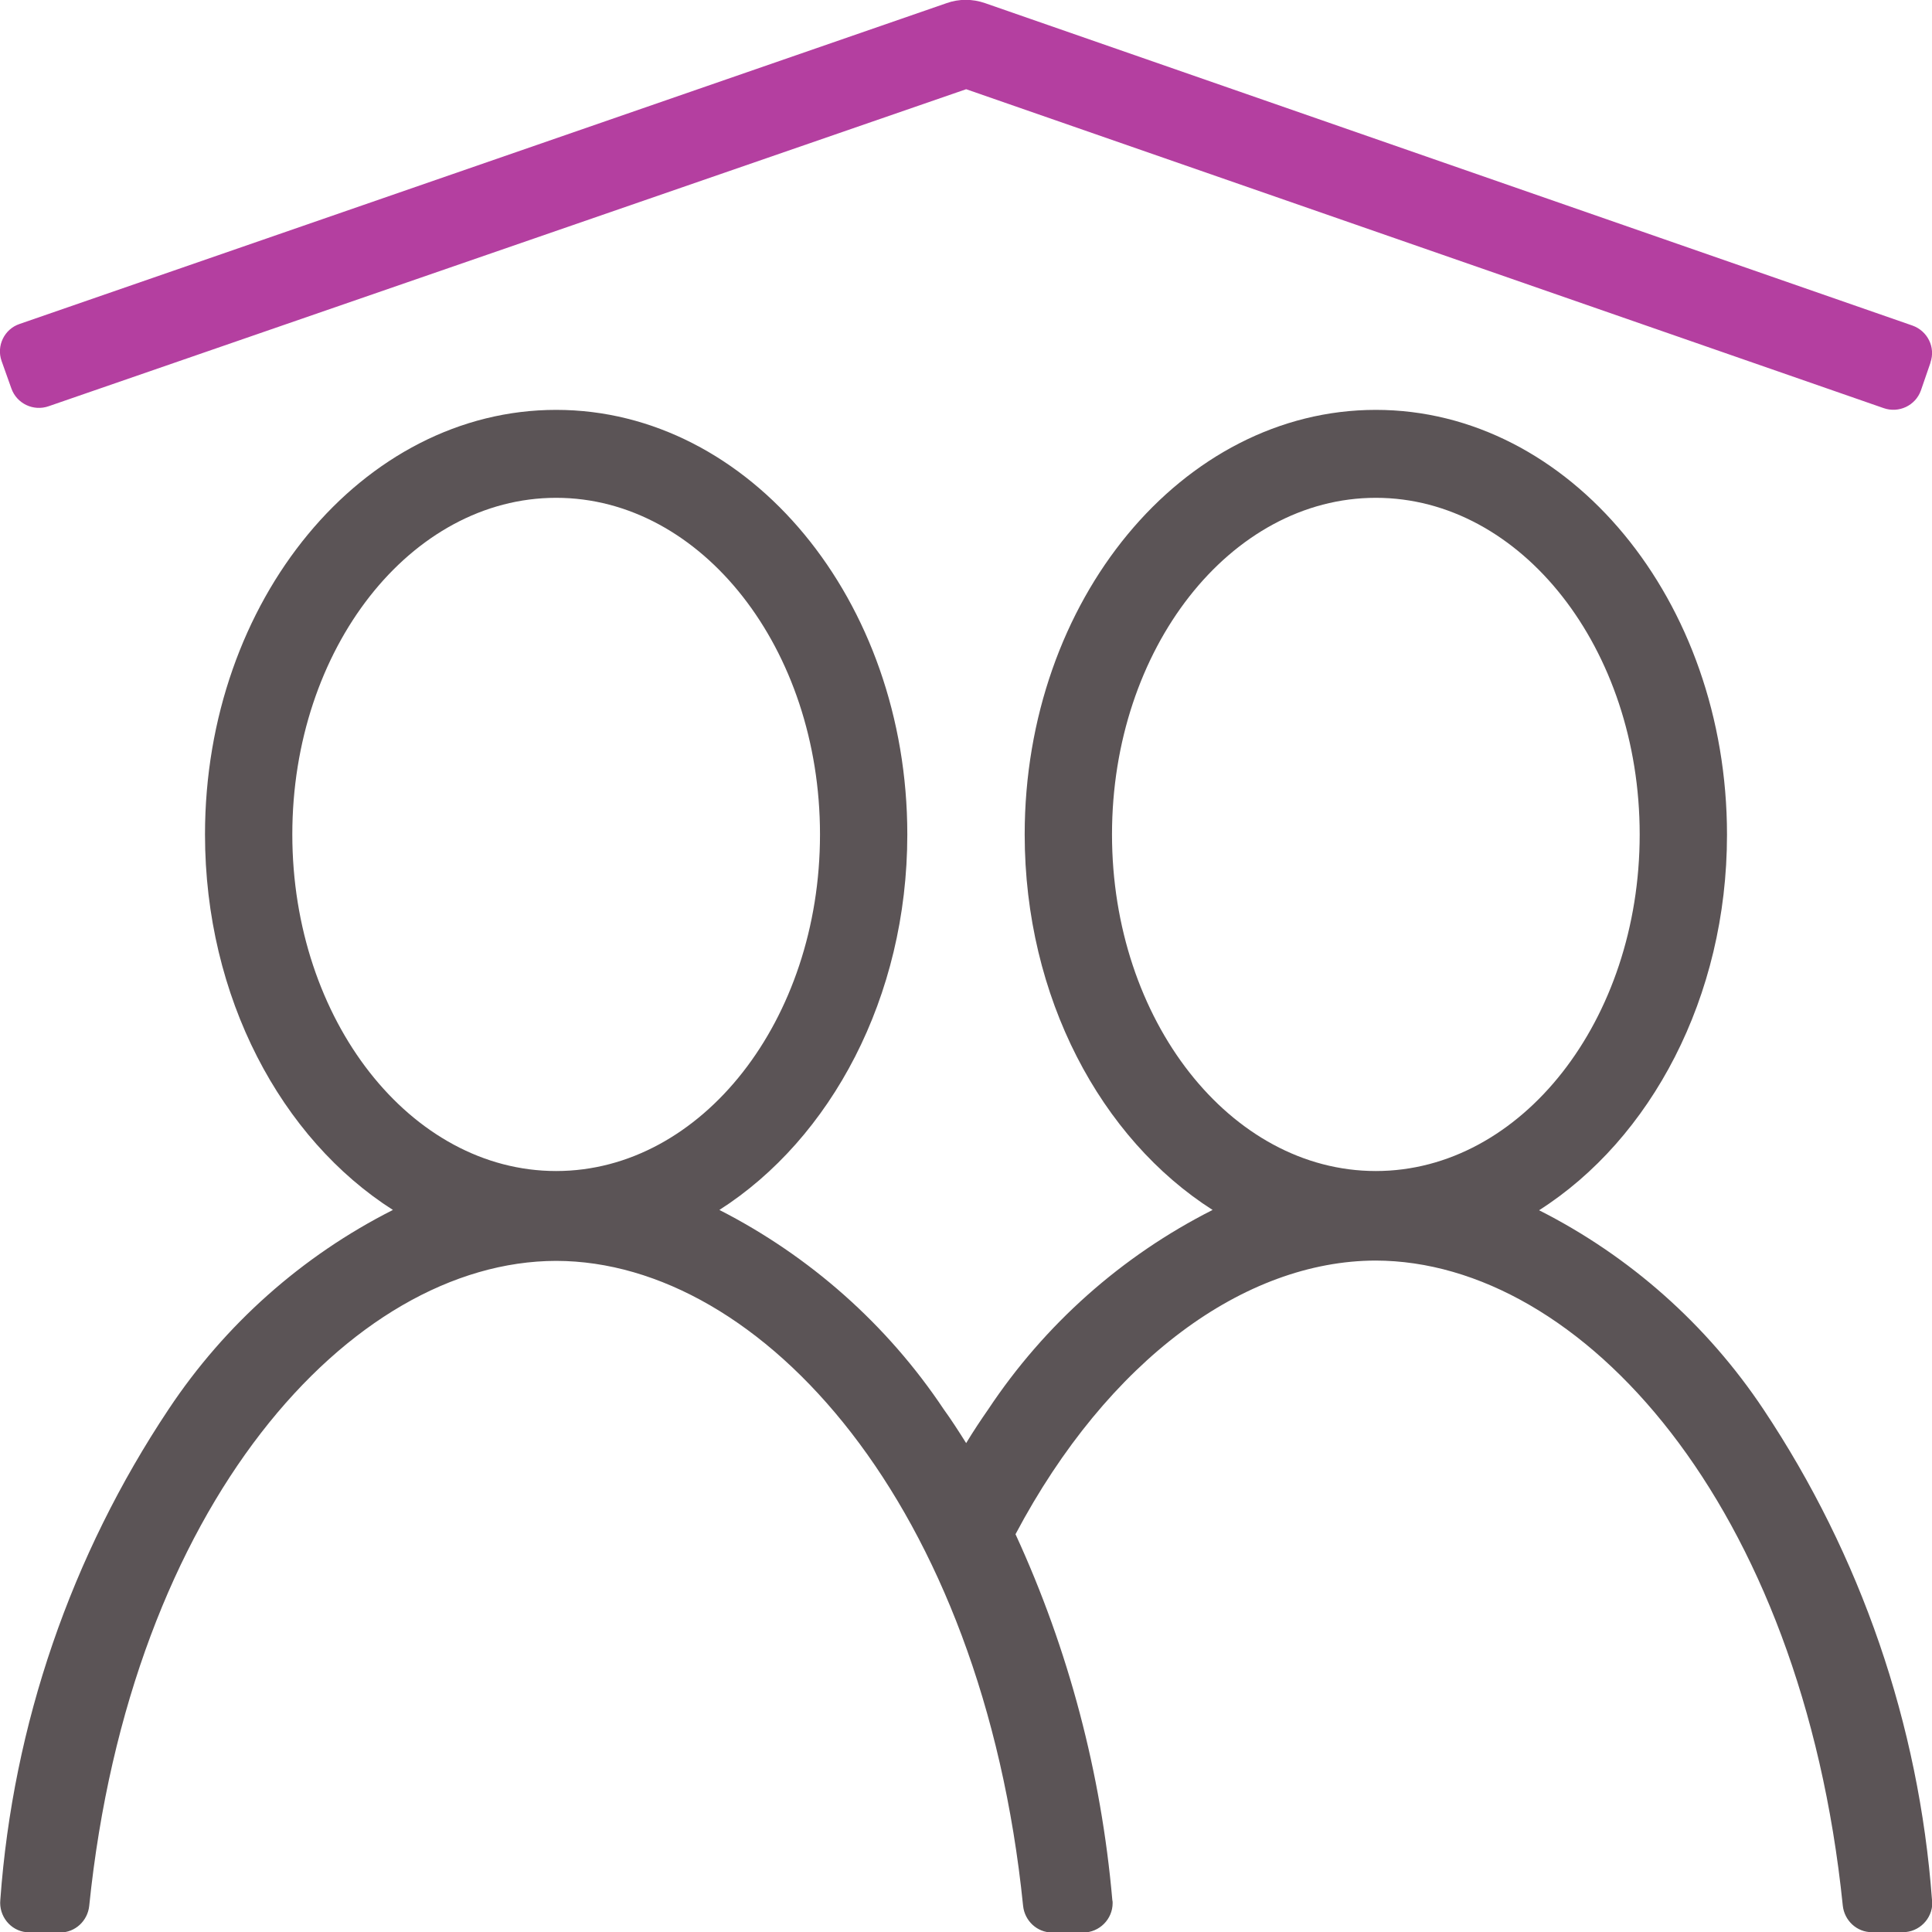
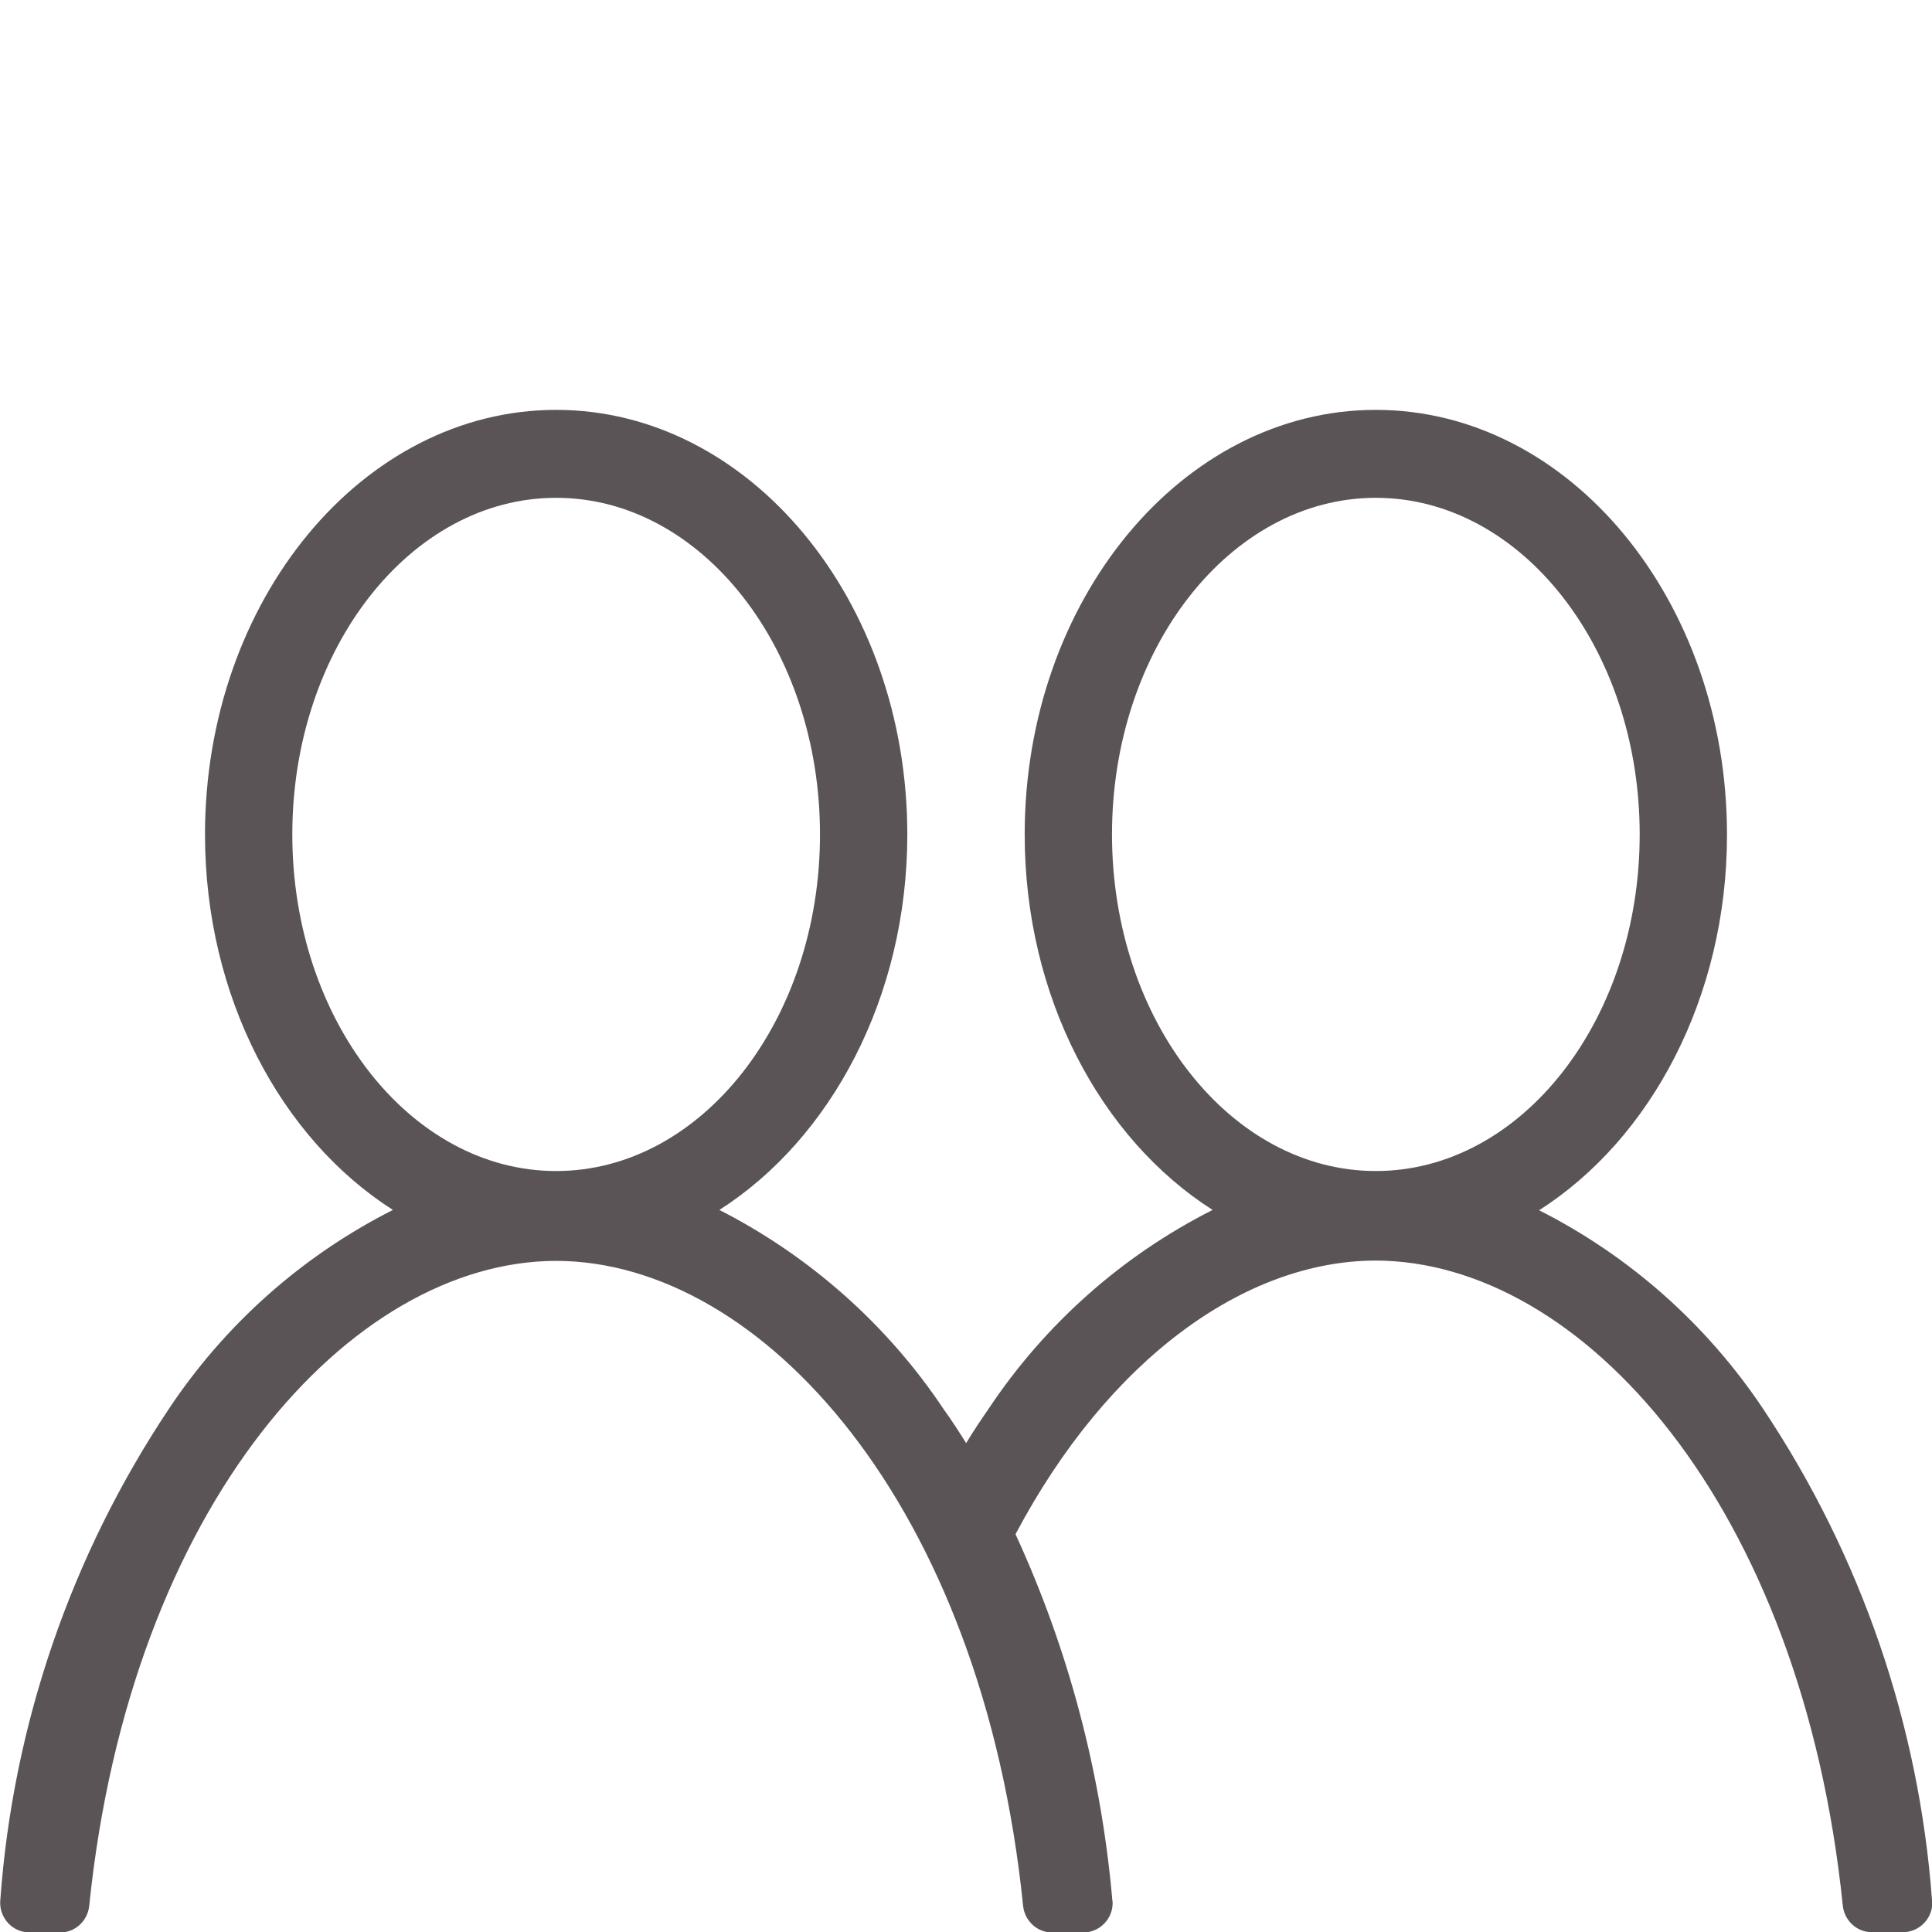
<svg xmlns="http://www.w3.org/2000/svg" version="1.1" id="Layer_1" x="0px" y="0px" width="61.07px" height="61.08px" viewBox="0 0 61.07 61.08" enable-background="new 0 0 61.07 61.08" xml:space="preserve">
  <g id="Group_1967" transform="translate(0 33.584)">
    <g id="Group_1966" transform="translate(0 -33.584)">
      <g id="Group_1964" transform="translate(0 0)">
-         <path id="Path_2389" fill="#B43FA0" d="M59.54,12.9l-29-10.08l-29,10.02c-0.48,0.17-1.01-0.08-1.18-0.56c0,0,0,0,0,0l-0.31-0.87     c-0.17-0.48,0.09-1.01,0.57-1.17c0,0,0,0,0,0L29.92,0.1c0.39-0.14,0.82-0.14,1.22,0l29.31,10.19c0.48,0.17,0.74,0.69,0.57,1.17     c0,0,0,0,0,0.01l-0.3,0.87C60.55,12.82,60.02,13.07,59.54,12.9" />
-       </g>
+         </g>
      <g id="Group_1965" transform="translate(0 12.956)">
        <path id="Path_2390" fill="#5B5456" d="M55.74,31.59c-1.78-2.67-4.22-4.84-7.09-6.29c3.53-2.25,5.94-6.73,5.94-11.87     C54.59,6.02,49.61,0,43.49,0s-11.1,6.02-11.1,13.42c0,5.15,2.41,9.62,5.94,11.87c-2.87,1.45-5.31,3.62-7.09,6.3     c-0.23,0.33-0.47,0.69-0.7,1.07l0,0c-0.24-0.38-0.47-0.74-0.71-1.07c-1.78-2.67-4.23-4.84-7.09-6.3     c3.52-2.25,5.94-6.72,5.94-11.87C28.68,6.02,23.7,0,17.58,0S6.48,6.02,6.48,13.42c0,5.15,2.41,9.62,5.94,11.87     c-2.87,1.45-5.31,3.62-7.09,6.3c-3.08,4.62-4.92,9.97-5.32,15.51c-0.05,0.51,0.32,0.97,0.82,1.02c0.03,0,0.06,0.01,0.1,0.01H1.9     c0.48,0,0.87-0.37,0.92-0.84c1.3-12.69,8.26-20.38,14.76-20.39c6.5,0.01,13.47,7.7,14.76,20.39c0.05,0.47,0.44,0.84,0.92,0.84     h0.98c0.51,0,0.93-0.42,0.93-0.93c0-0.03,0-0.06-0.01-0.1c-0.35-4-1.38-7.91-3.06-11.56l0,0c2.93-5.53,7.25-8.64,11.38-8.65     c6.51,0.01,13.47,7.7,14.77,20.39c0.05,0.47,0.44,0.84,0.92,0.84h0.98c0.51,0,0.93-0.42,0.93-0.93c0-0.03,0-0.06-0.01-0.09     C60.66,41.55,58.82,36.21,55.74,31.59 M17.58,24.06c-4.6,0-8.34-4.77-8.34-10.64s3.74-10.64,8.34-10.64s8.34,4.77,8.34,10.64     S22.18,24.06,17.58,24.06 M43.49,24.06c-4.6,0-8.34-4.77-8.34-10.64s3.74-10.64,8.34-10.64s8.34,4.77,8.34,10.64     S48.09,24.06,43.49,24.06" />
      </g>
    </g>
  </g>
  <g>
</g>
  <g>
</g>
  <g>
</g>
  <g>
</g>
  <g>
</g>
  <g>
</g>
</svg>